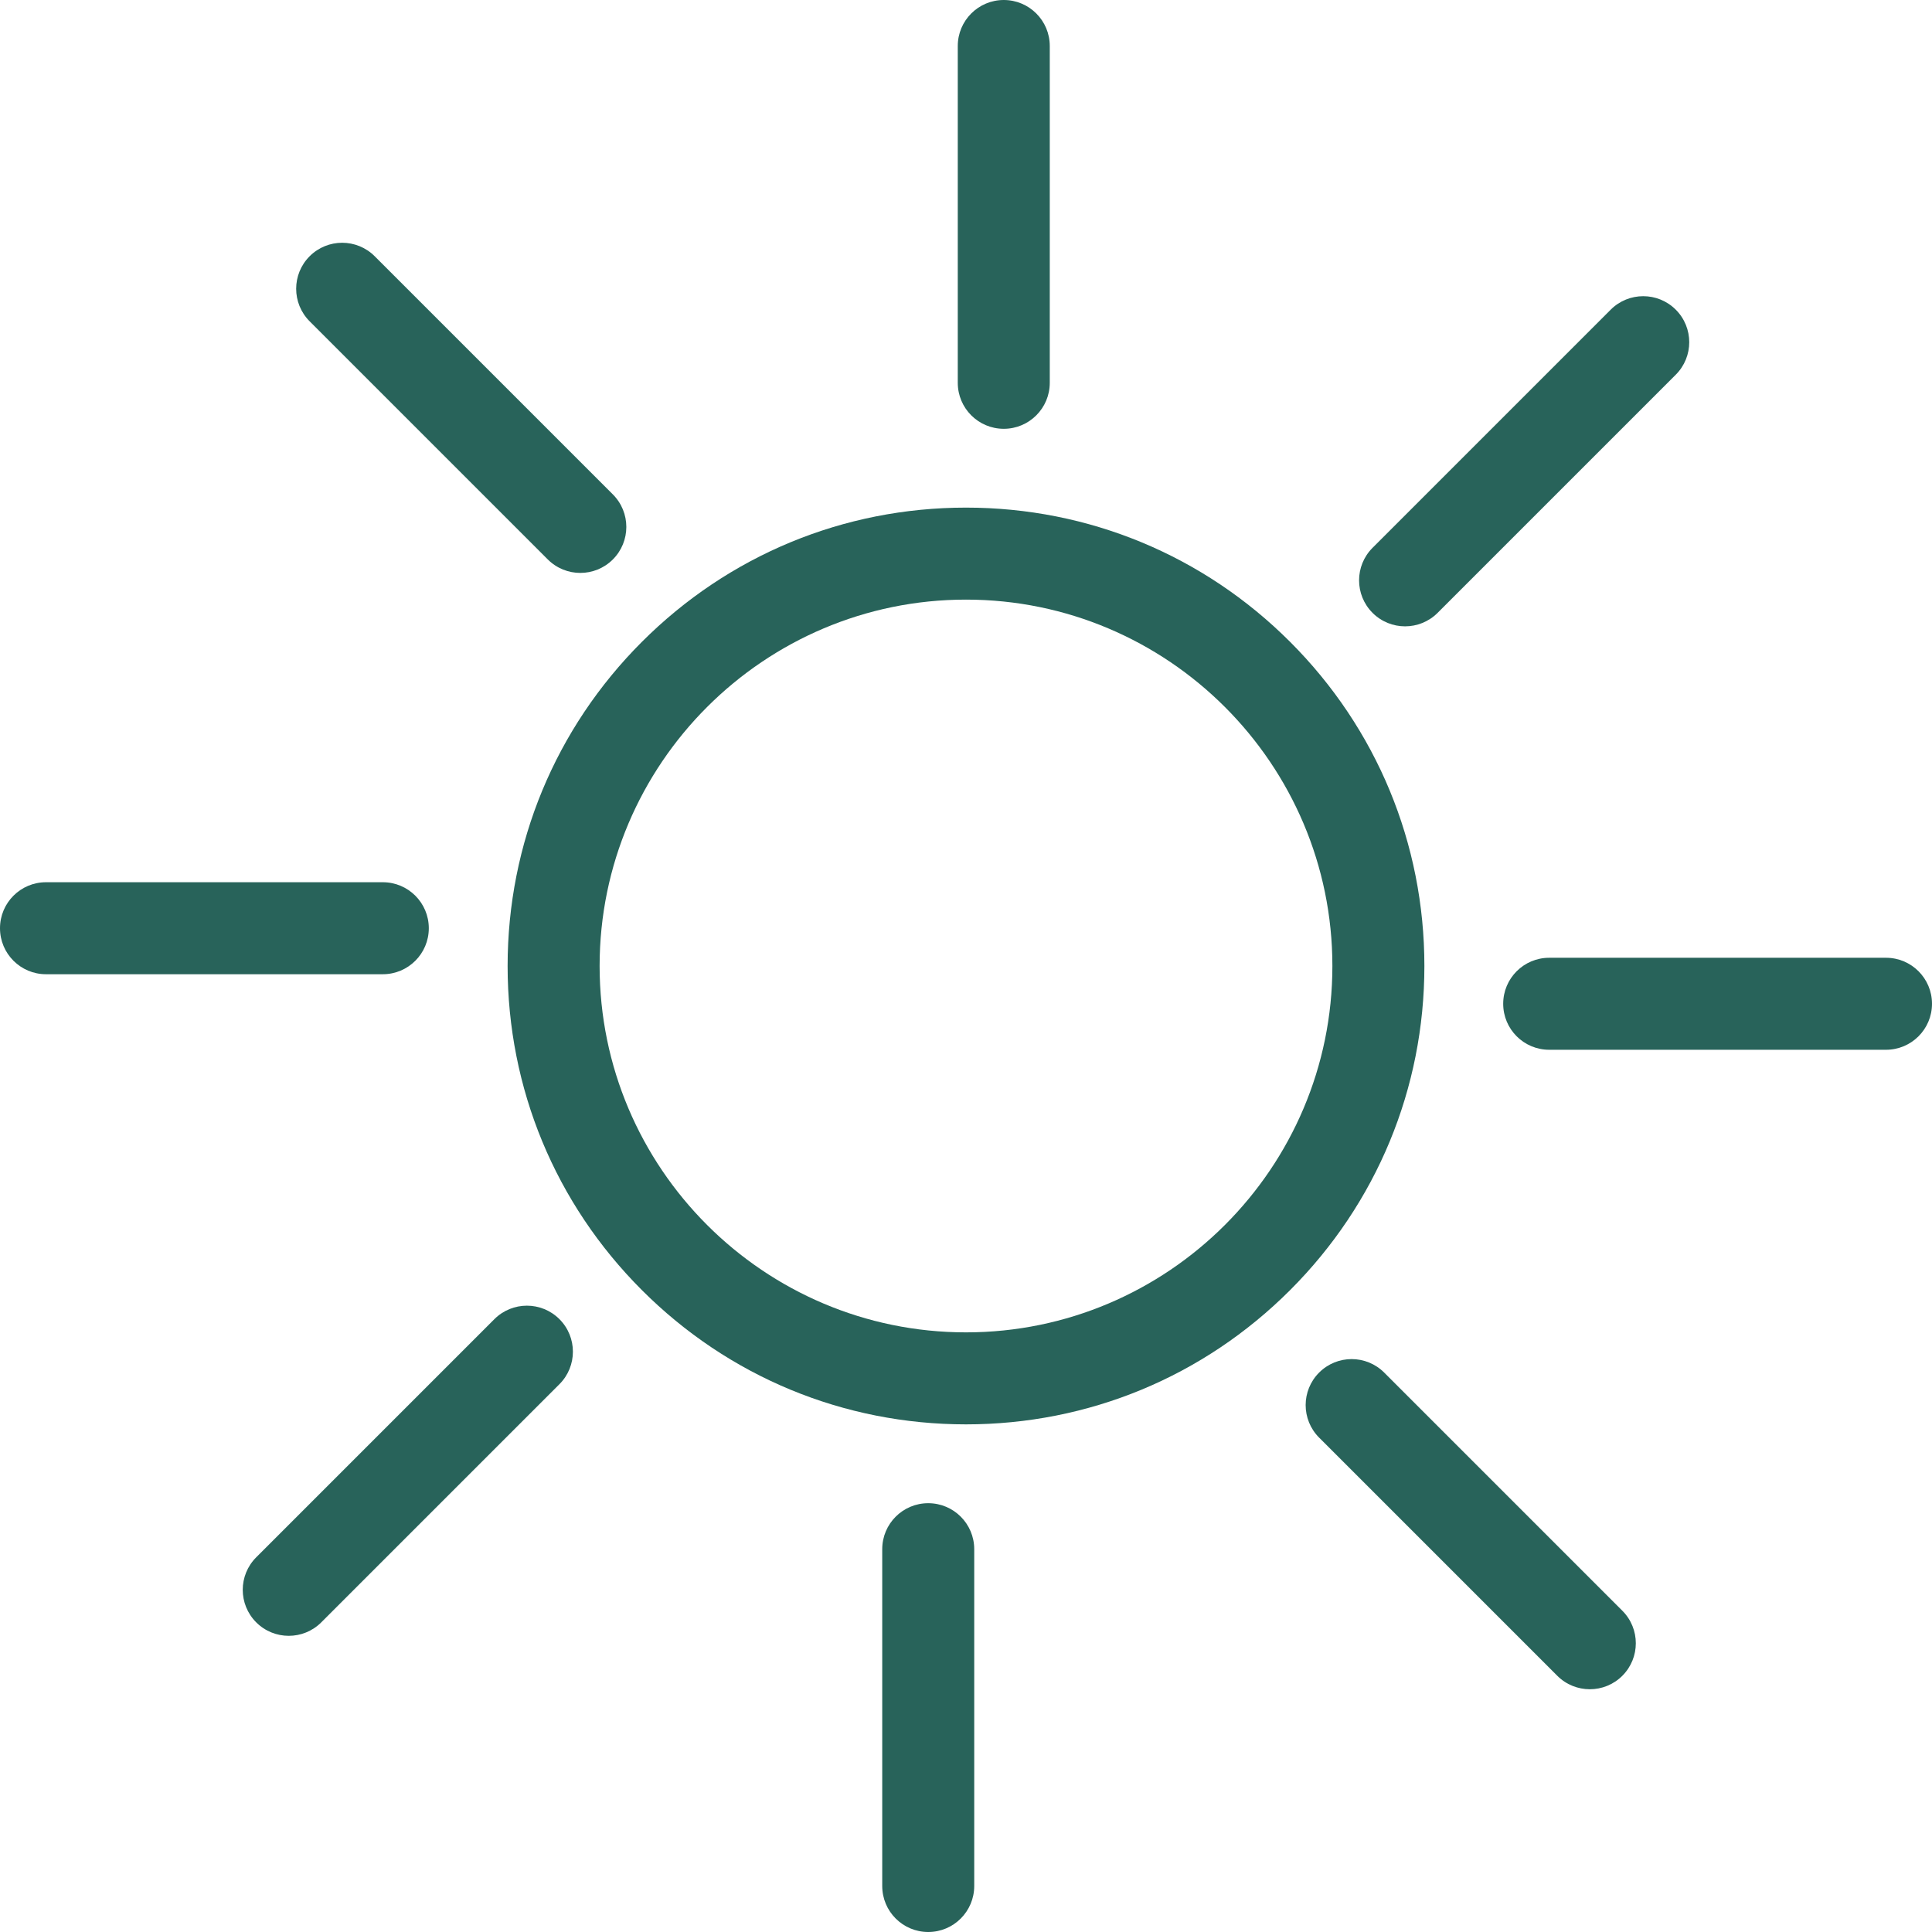
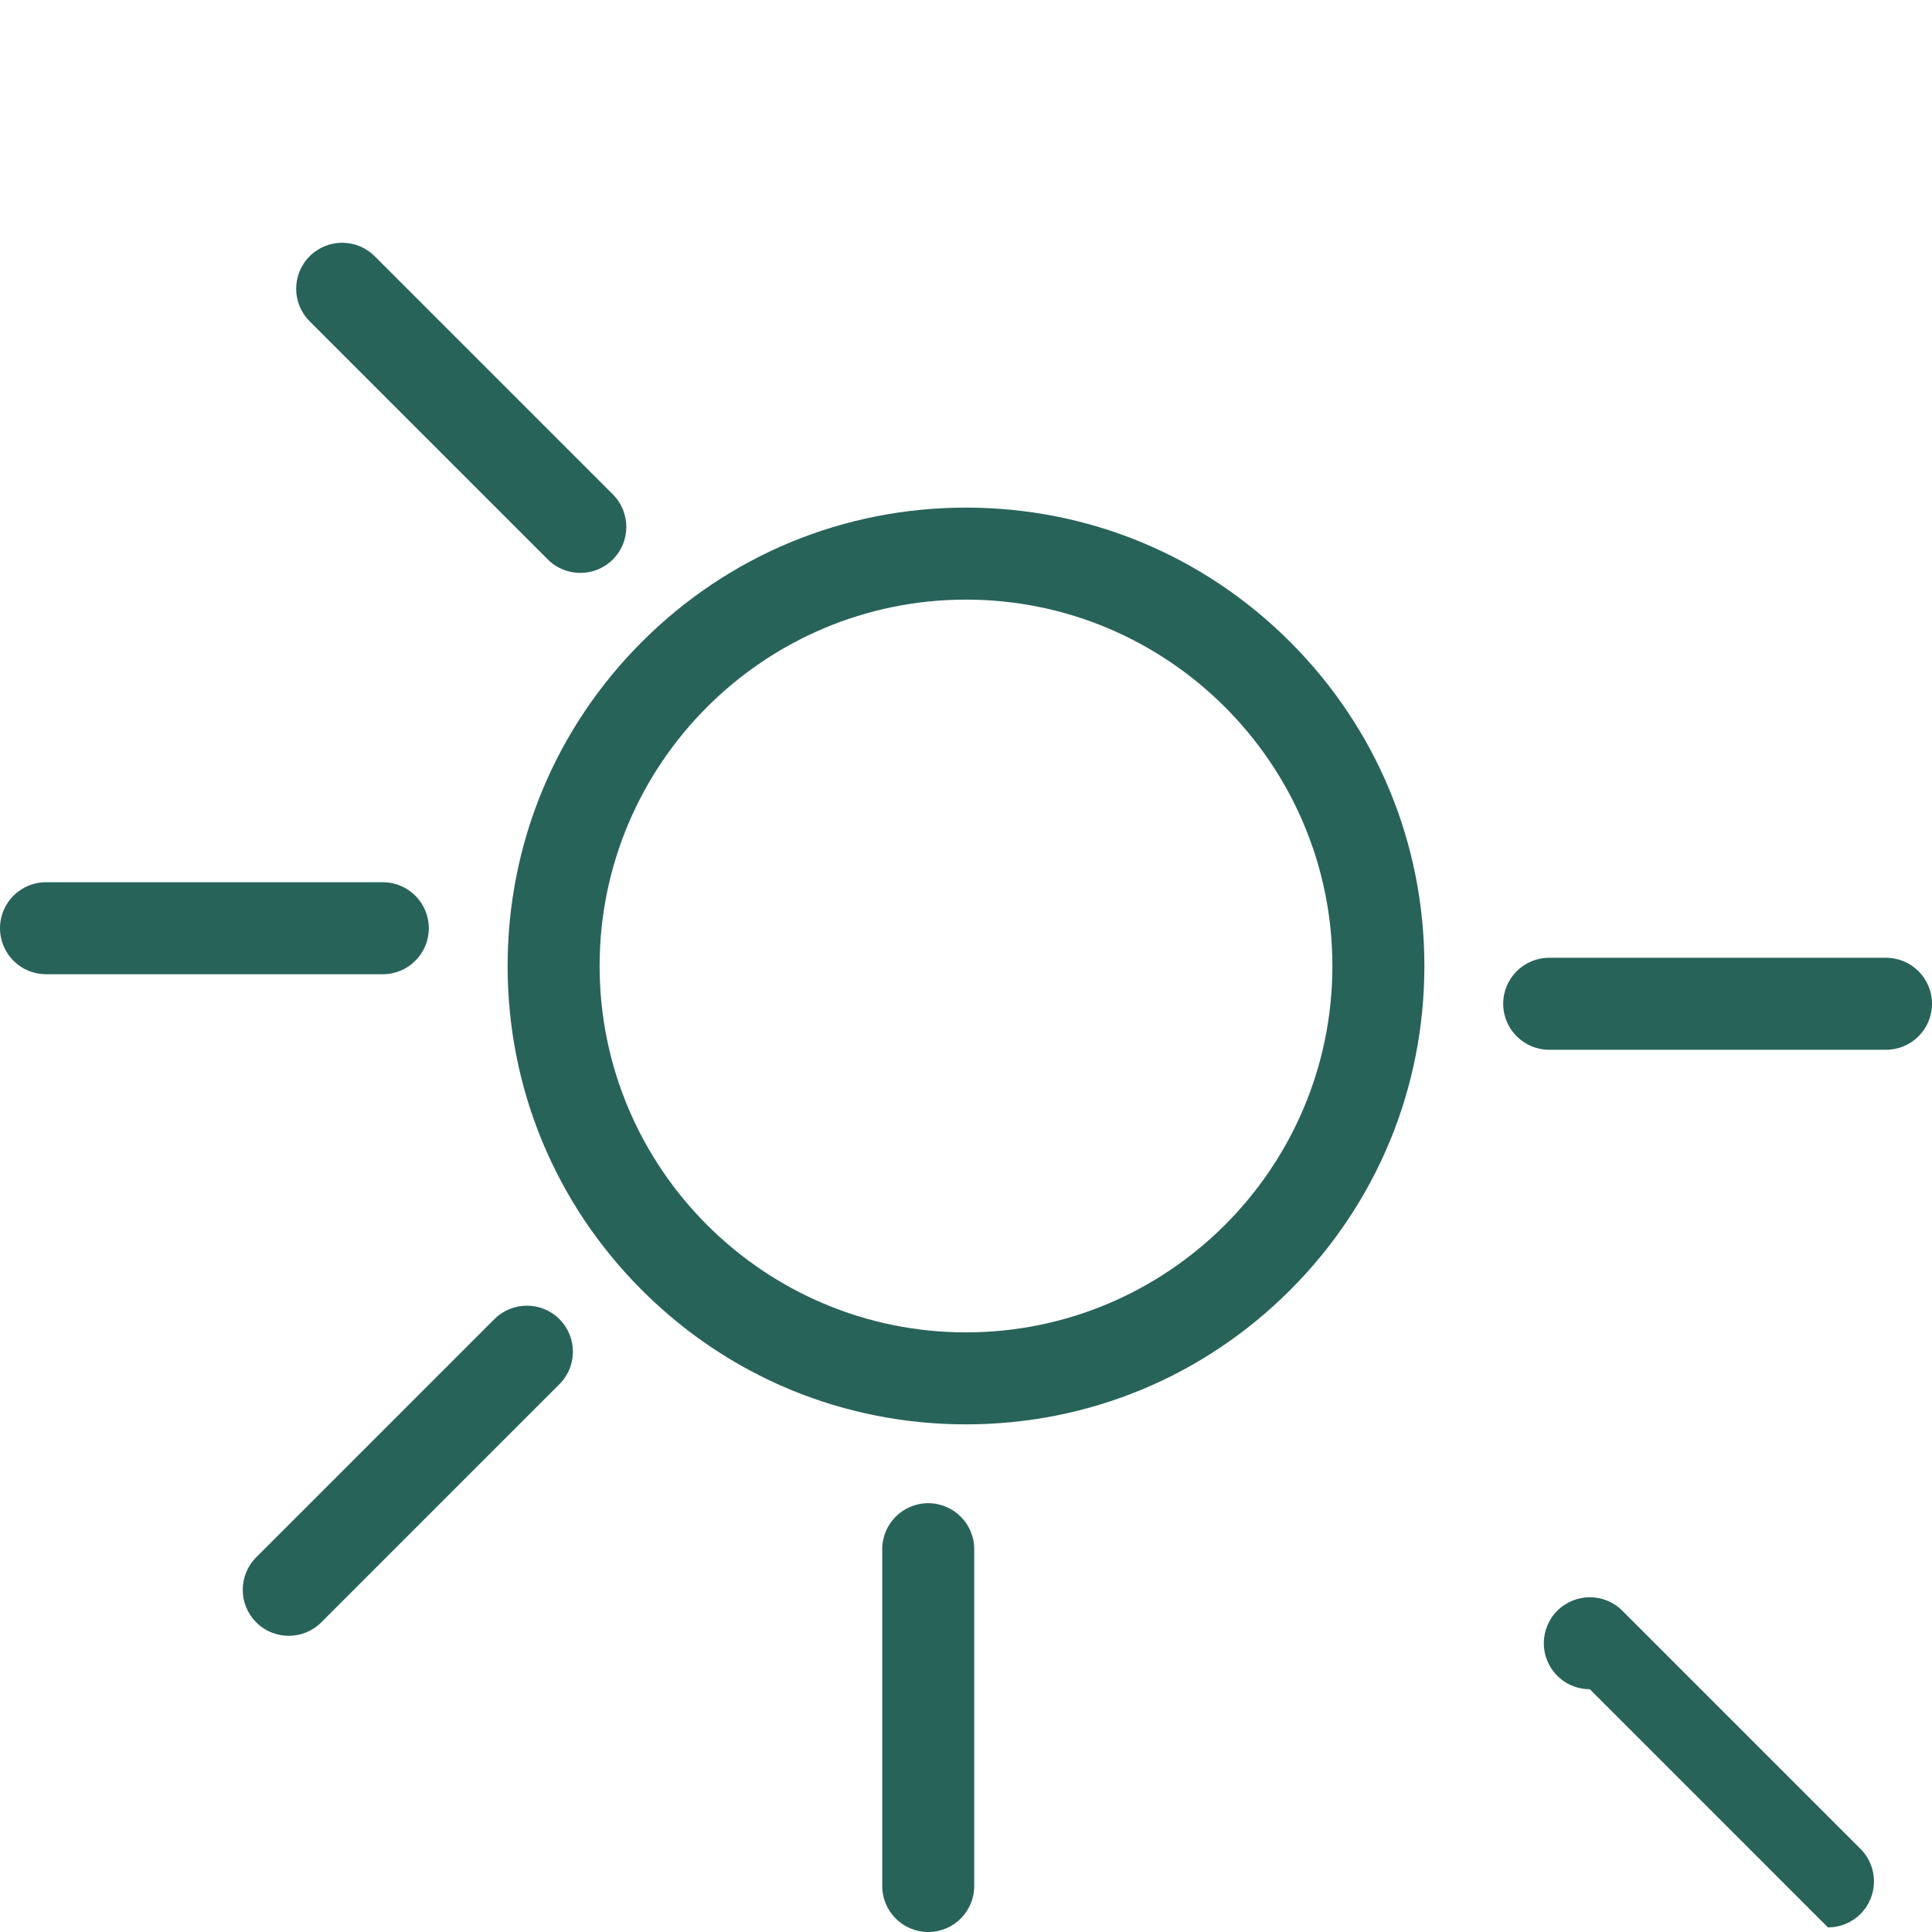
<svg xmlns="http://www.w3.org/2000/svg" viewBox="0 0 1000 1000">
  <defs>
    <style>.d{fill:#28635a;}</style>
  </defs>
  <g id="a" />
  <g id="b">
    <g id="c">
      <g>
        <path class="d" d="M667.76,332.23c-44.81-44.81-104.39-69.49-167.76-69.49s-122.95,24.68-167.76,69.49c-44.81,44.81-69.5,104.39-69.5,167.77s24.69,122.95,69.5,167.76c44.81,44.81,104.39,69.49,167.76,69.49s122.95-24.68,167.76-69.49c44.81-44.81,69.5-104.39,69.5-167.76s-24.69-122.96-69.5-167.77Zm-167.76,357.4c-104.56,0-189.64-85.07-189.64-189.63s85.08-189.64,189.64-189.64,189.64,85.07,189.64,189.64-85.08,189.63-189.64,189.63Z" />
        <path class="d" d="M198.14,504.26H23.81c-13.15,0-23.81-10.66-23.81-23.81s10.66-23.81,23.81-23.81H198.14c13.15,0,23.81,10.66,23.81,23.81s-10.66,23.81-23.81,23.81Z" />
-         <path class="d" d="M519.55,221.95c-13.15,0-23.81-10.66-23.81-23.81V23.81c0-13.15,10.66-23.81,23.81-23.81s23.81,10.66,23.81,23.81V198.14c0,13.15-10.66,23.81-23.81,23.81Z" />
        <path class="d" d="M976.19,543.36h-174.33c-13.15,0-23.81-10.66-23.81-23.81s10.66-23.81,23.81-23.81h174.33c13.15,0,23.81,10.66,23.81,23.81s-10.66,23.81-23.81,23.81Z" />
        <path class="d" d="M480.45,1000c-13.15,0-23.81-10.66-23.81-23.81v-174.33c0-13.15,10.66-23.81,23.81-23.81s23.81,10.66,23.81,23.81v174.33c0,13.15-10.66,23.81-23.81,23.81Z" />
        <path class="d" d="M300.38,296.54c-6.09,0-12.19-2.32-16.84-6.97l-123.27-123.27c-9.3-9.3-9.3-24.37,0-33.67,9.3-9.3,24.37-9.3,33.67,0l123.27,123.27c9.3,9.3,9.3,24.37,0,33.67-4.65,4.65-10.74,6.97-16.84,6.97Z" />
-         <path class="d" d="M727.27,324.19c-6.09,0-12.19-2.32-16.84-6.97-9.3-9.3-9.3-24.37,0-33.67l123.27-123.27c9.3-9.3,24.37-9.3,33.67,0,9.3,9.3,9.3,24.37,0,33.67l-123.27,123.27c-4.65,4.65-10.74,6.97-16.84,6.97Z" />
-         <path class="d" d="M822.89,874.35c-6.09,0-12.19-2.32-16.84-6.97l-123.27-123.27c-9.3-9.3-9.3-24.37,0-33.67,9.3-9.3,24.37-9.3,33.67,0l123.27,123.27c9.3,9.3,9.3,24.37,0,33.67-4.65,4.65-10.74,6.97-16.84,6.97Z" />
+         <path class="d" d="M822.89,874.35c-6.09,0-12.19-2.32-16.84-6.97c-9.3-9.3-9.3-24.37,0-33.67,9.3-9.3,24.37-9.3,33.67,0l123.27,123.27c9.3,9.3,9.3,24.37,0,33.67-4.65,4.65-10.74,6.97-16.84,6.97Z" />
        <path class="d" d="M149.46,846.7c-6.09,0-12.19-2.32-16.84-6.97-9.3-9.3-9.3-24.37,0-33.67l123.27-123.27c9.3-9.3,24.37-9.3,33.67,0,9.3,9.3,9.3,24.37,0,33.67l-123.27,123.27c-4.65,4.65-10.74,6.97-16.84,6.97Z" />
      </g>
    </g>
  </g>
</svg>